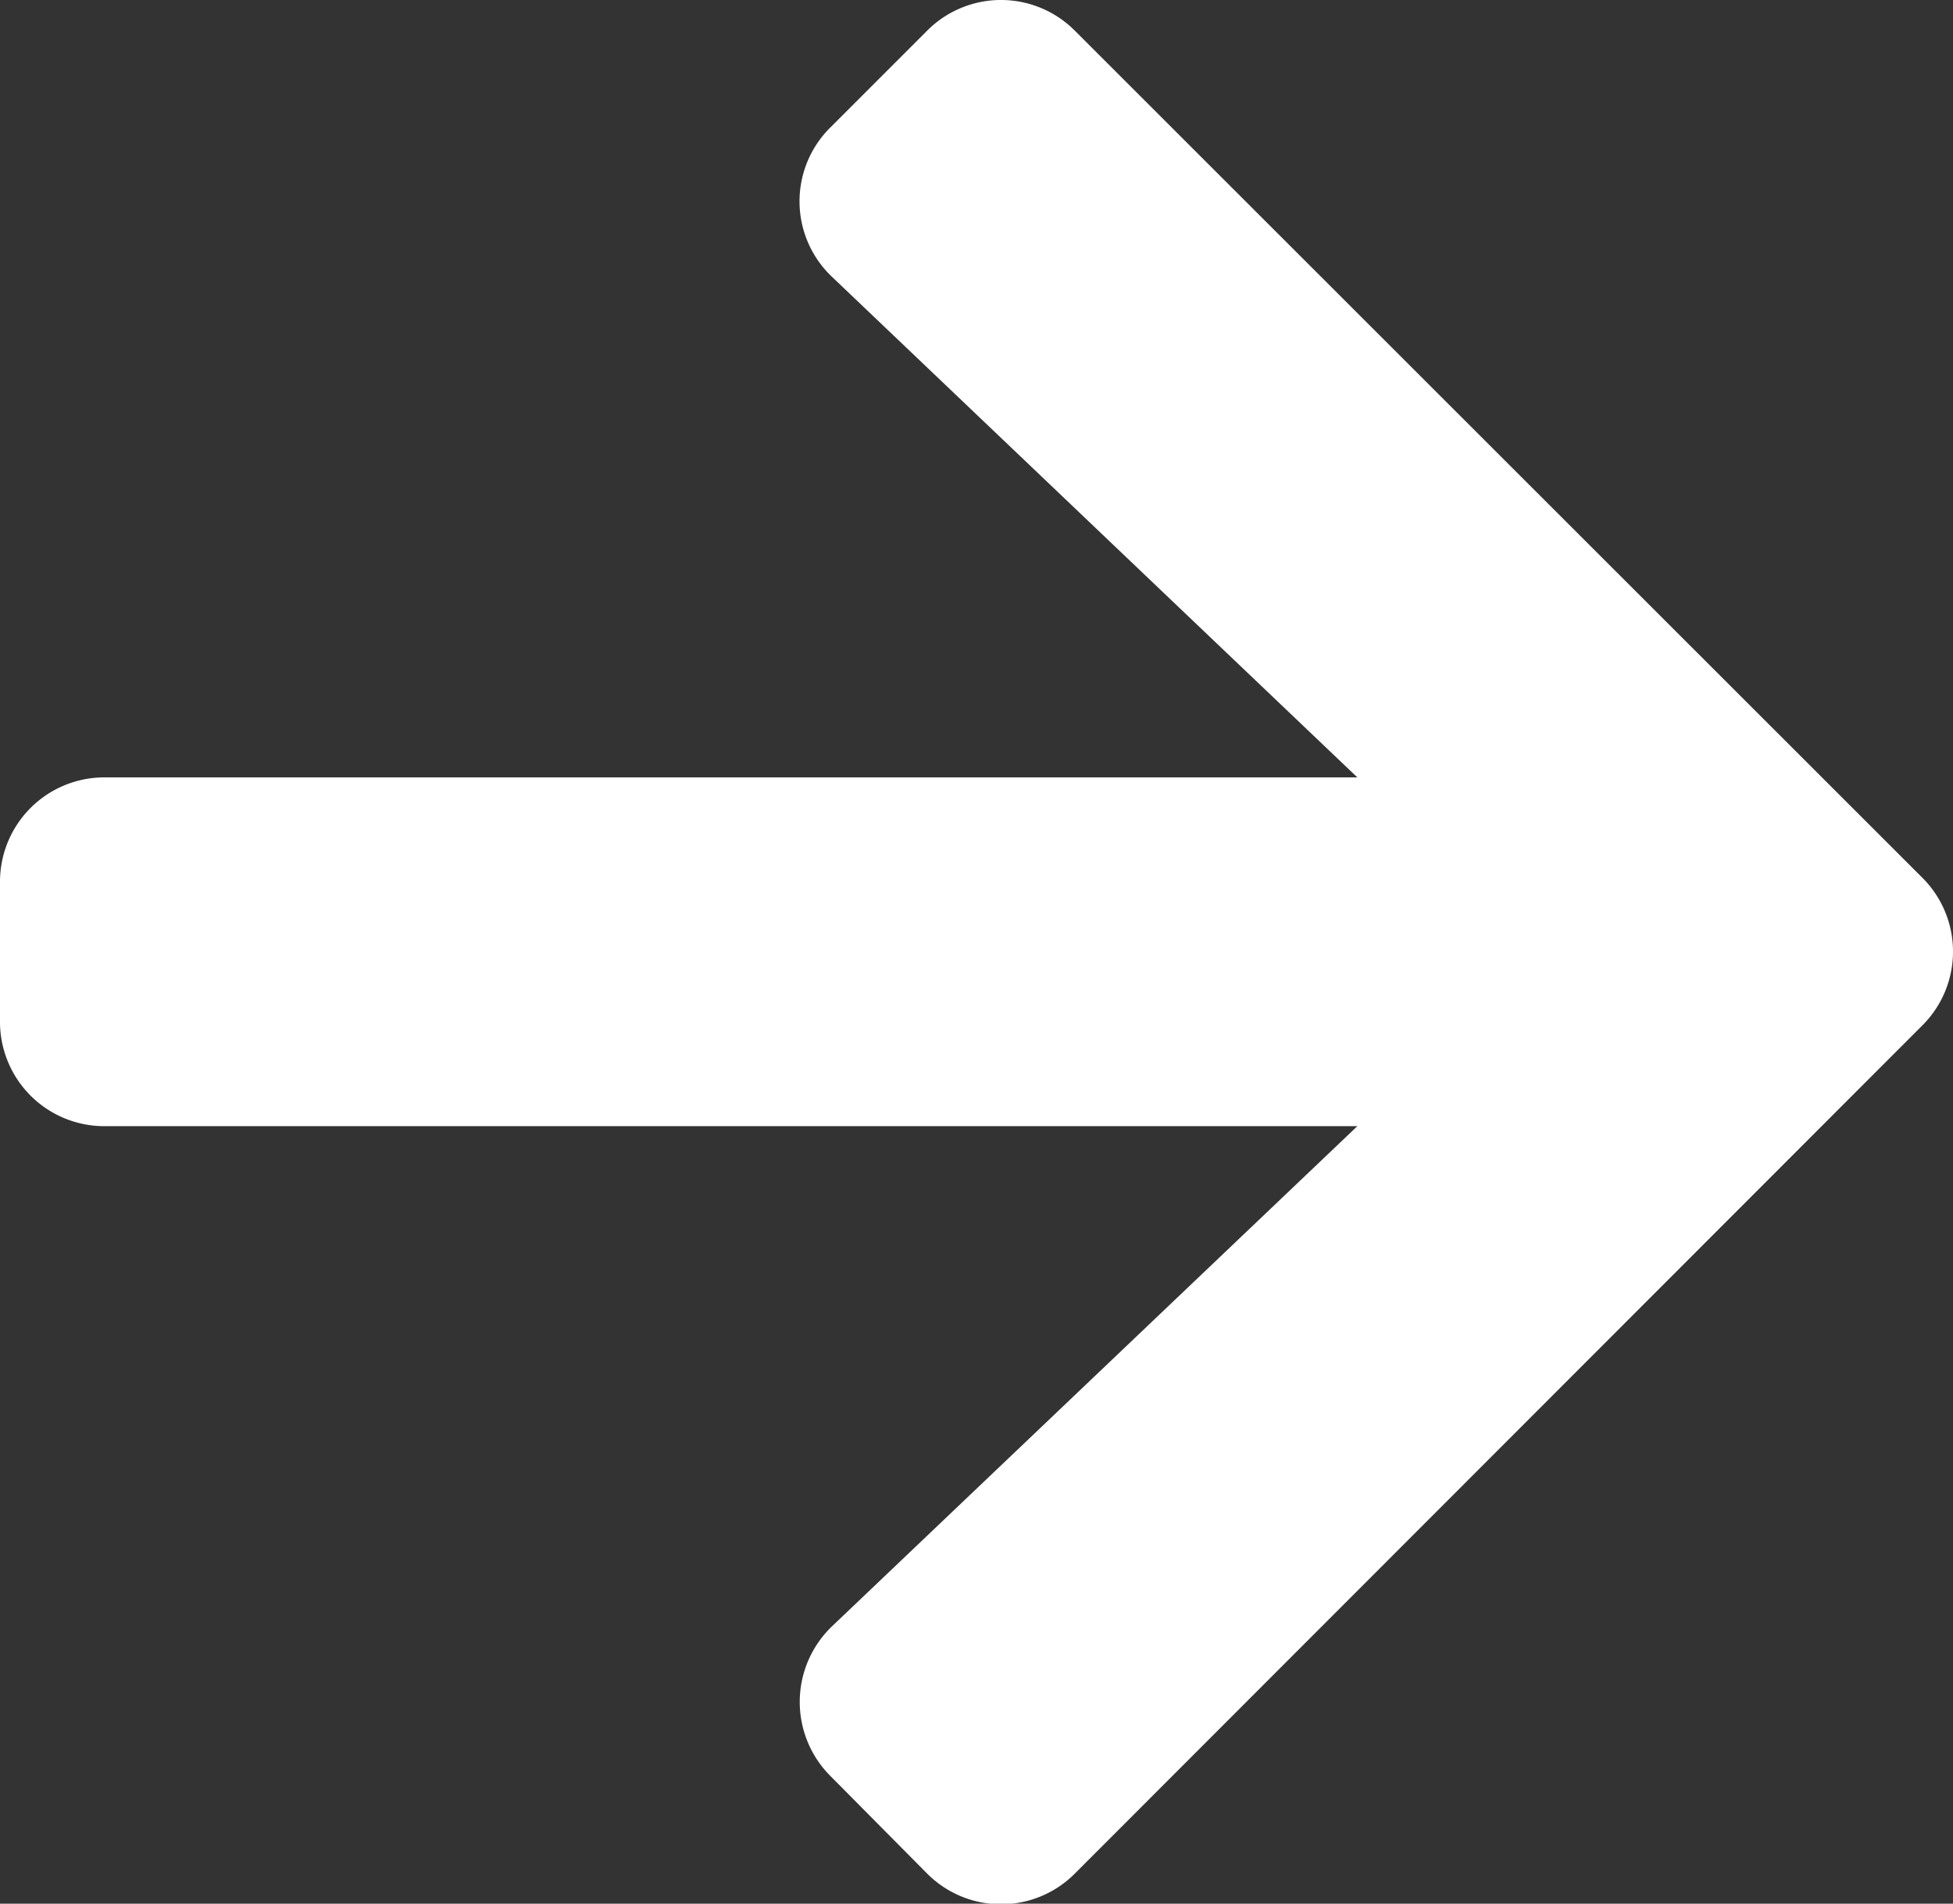
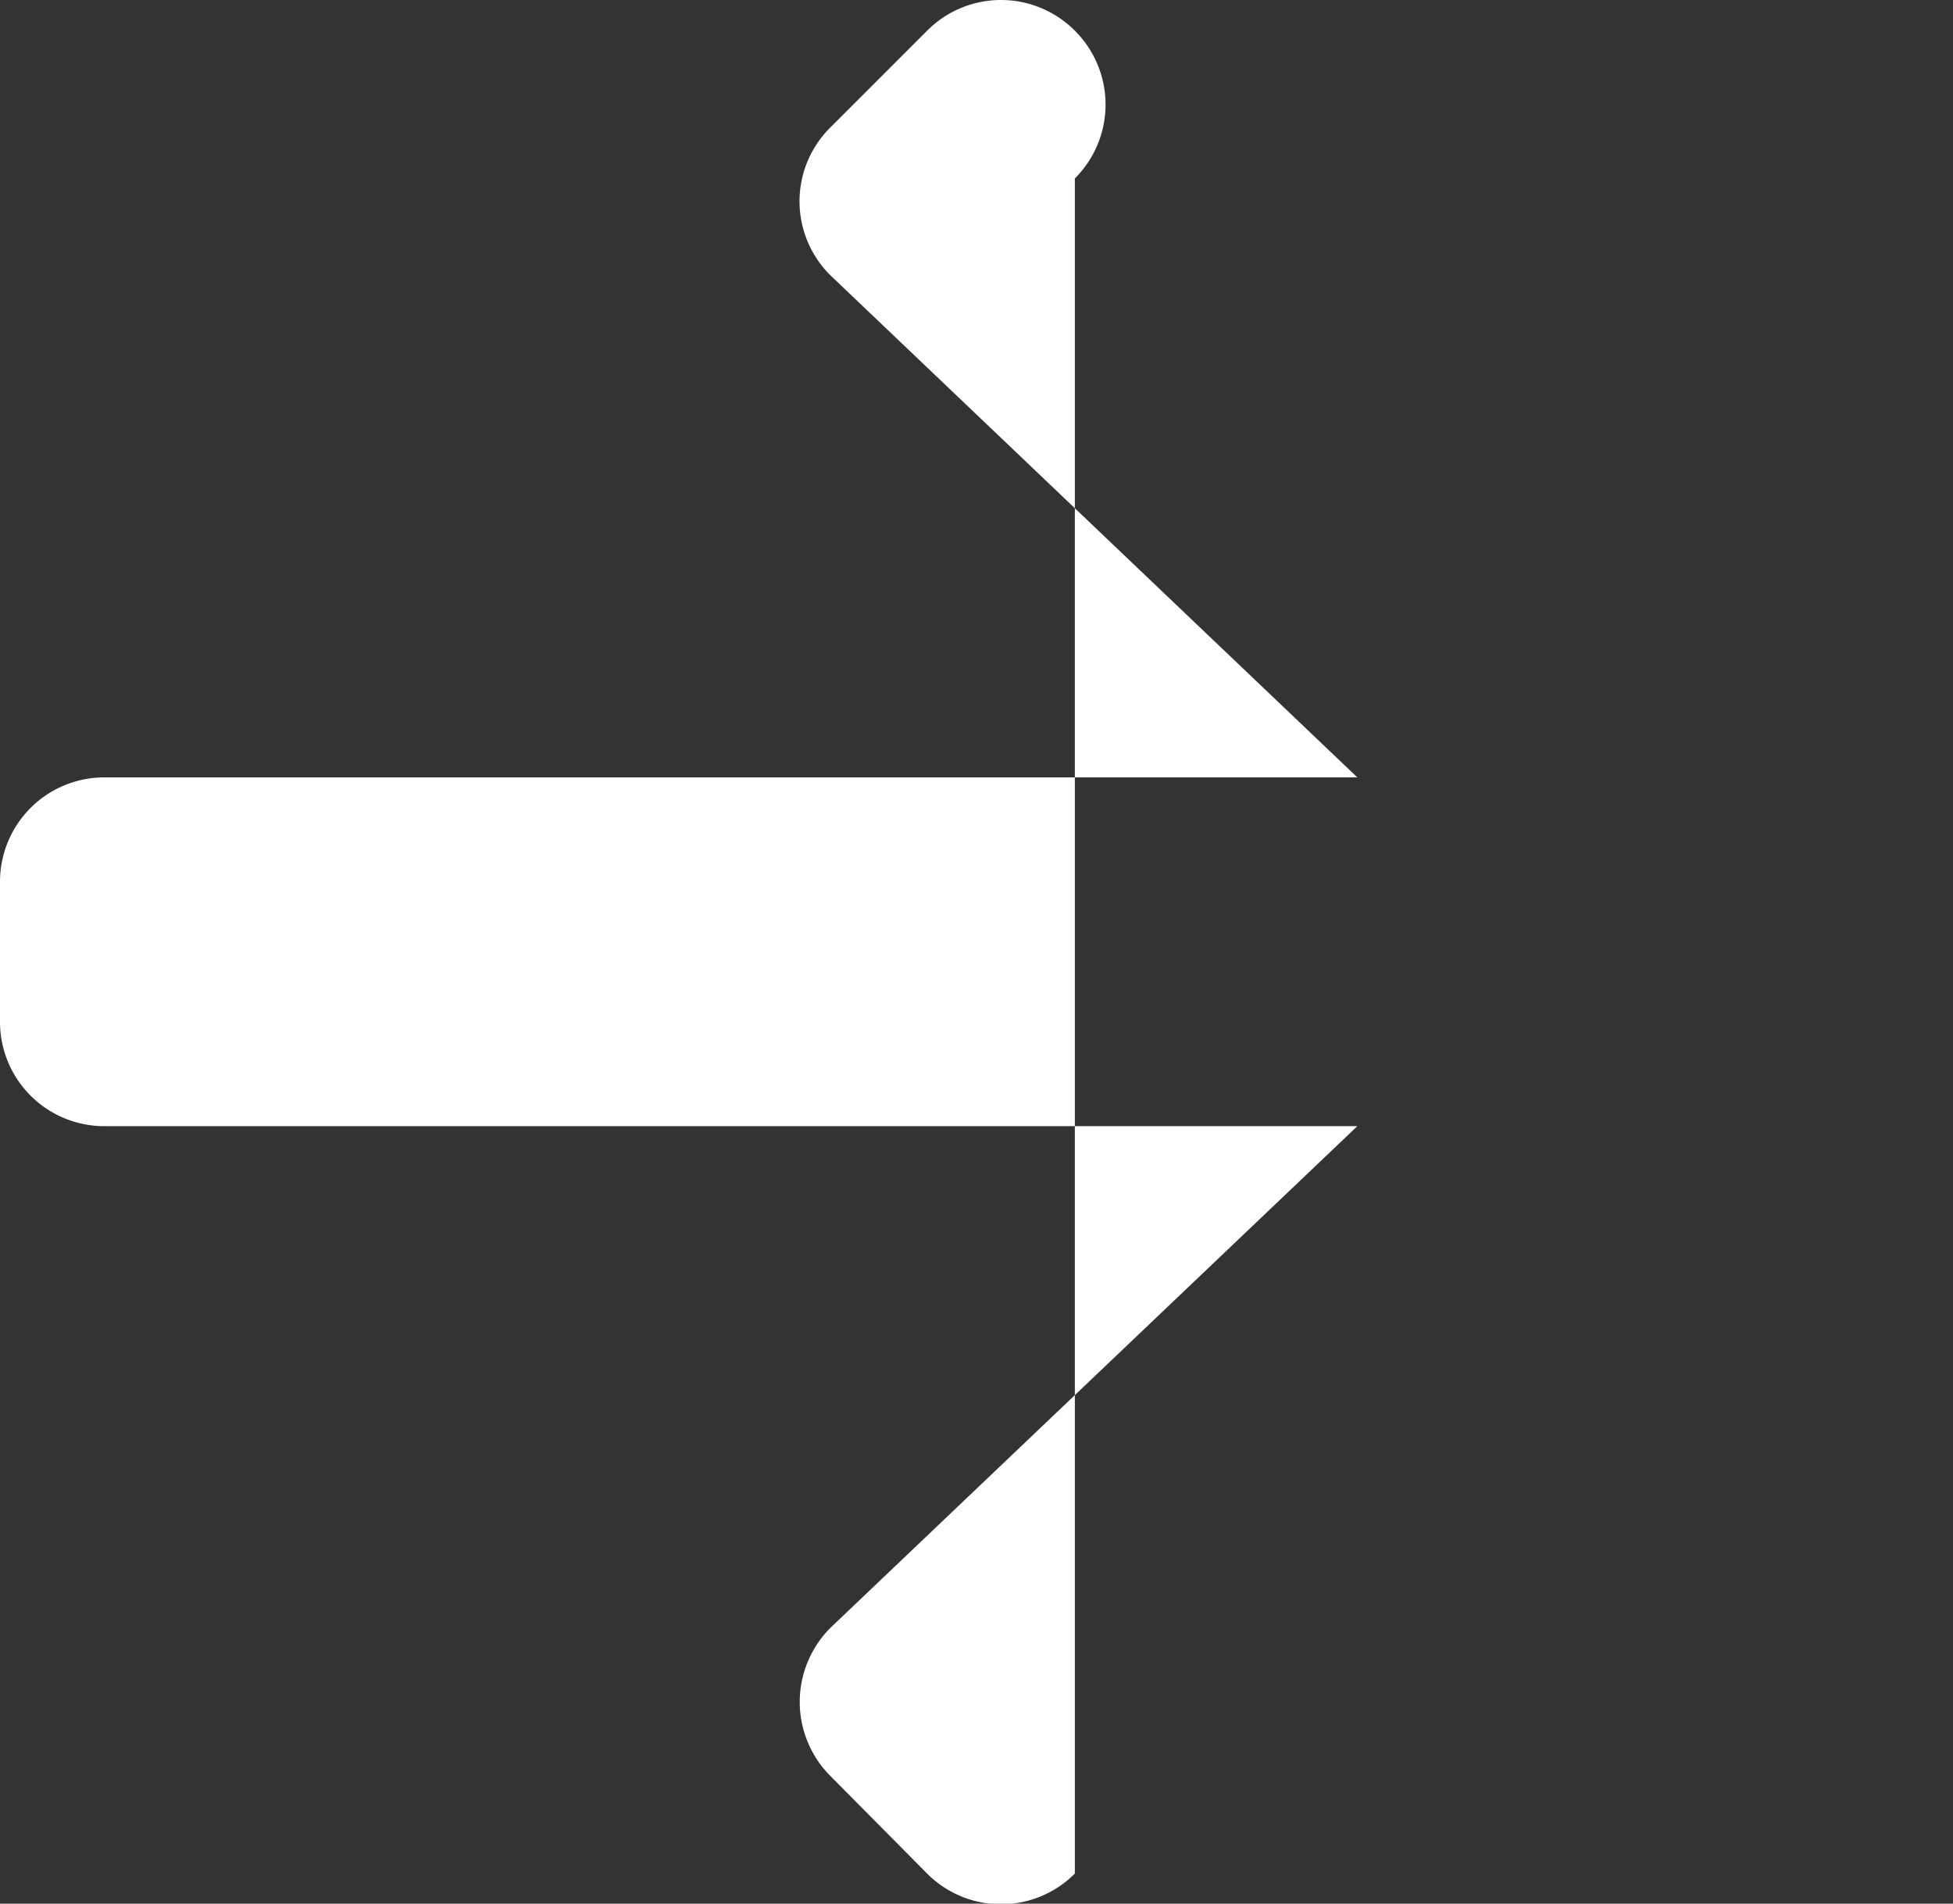
<svg xmlns="http://www.w3.org/2000/svg" width="14" height="13.645" viewBox="0 0 14 13.645">
  <rect x="0" y="0" width="14" height="13.645" fill="#333333" stroke="none" />
-   <path id="Icon_awesome-arrow-right" data-name="Icon awesome-arrow-right" d="M5.952,2.385l.694-.694a.747.747,0,0,1,1.059,0L13.78,7.762a.747.747,0,0,1,0,1.059L7.705,14.9a.747.747,0,0,1-1.059,0L5.952,14.2a.751.751,0,0,1,.012-1.072L9.73,9.543H.75A.748.748,0,0,1,0,8.793v-1a.748.748,0,0,1,.75-.75H9.73L5.965,3.456A.745.745,0,0,1,5.952,2.385Z" transform="translate(0 -1.471)" fill="#fff" />
+   <path id="Icon_awesome-arrow-right" data-name="Icon awesome-arrow-right" d="M5.952,2.385l.694-.694a.747.747,0,0,1,1.059,0a.747.747,0,0,1,0,1.059L7.705,14.9a.747.747,0,0,1-1.059,0L5.952,14.2a.751.751,0,0,1,.012-1.072L9.73,9.543H.75A.748.748,0,0,1,0,8.793v-1a.748.748,0,0,1,.75-.75H9.73L5.965,3.456A.745.745,0,0,1,5.952,2.385Z" transform="translate(0 -1.471)" fill="#fff" />
</svg>